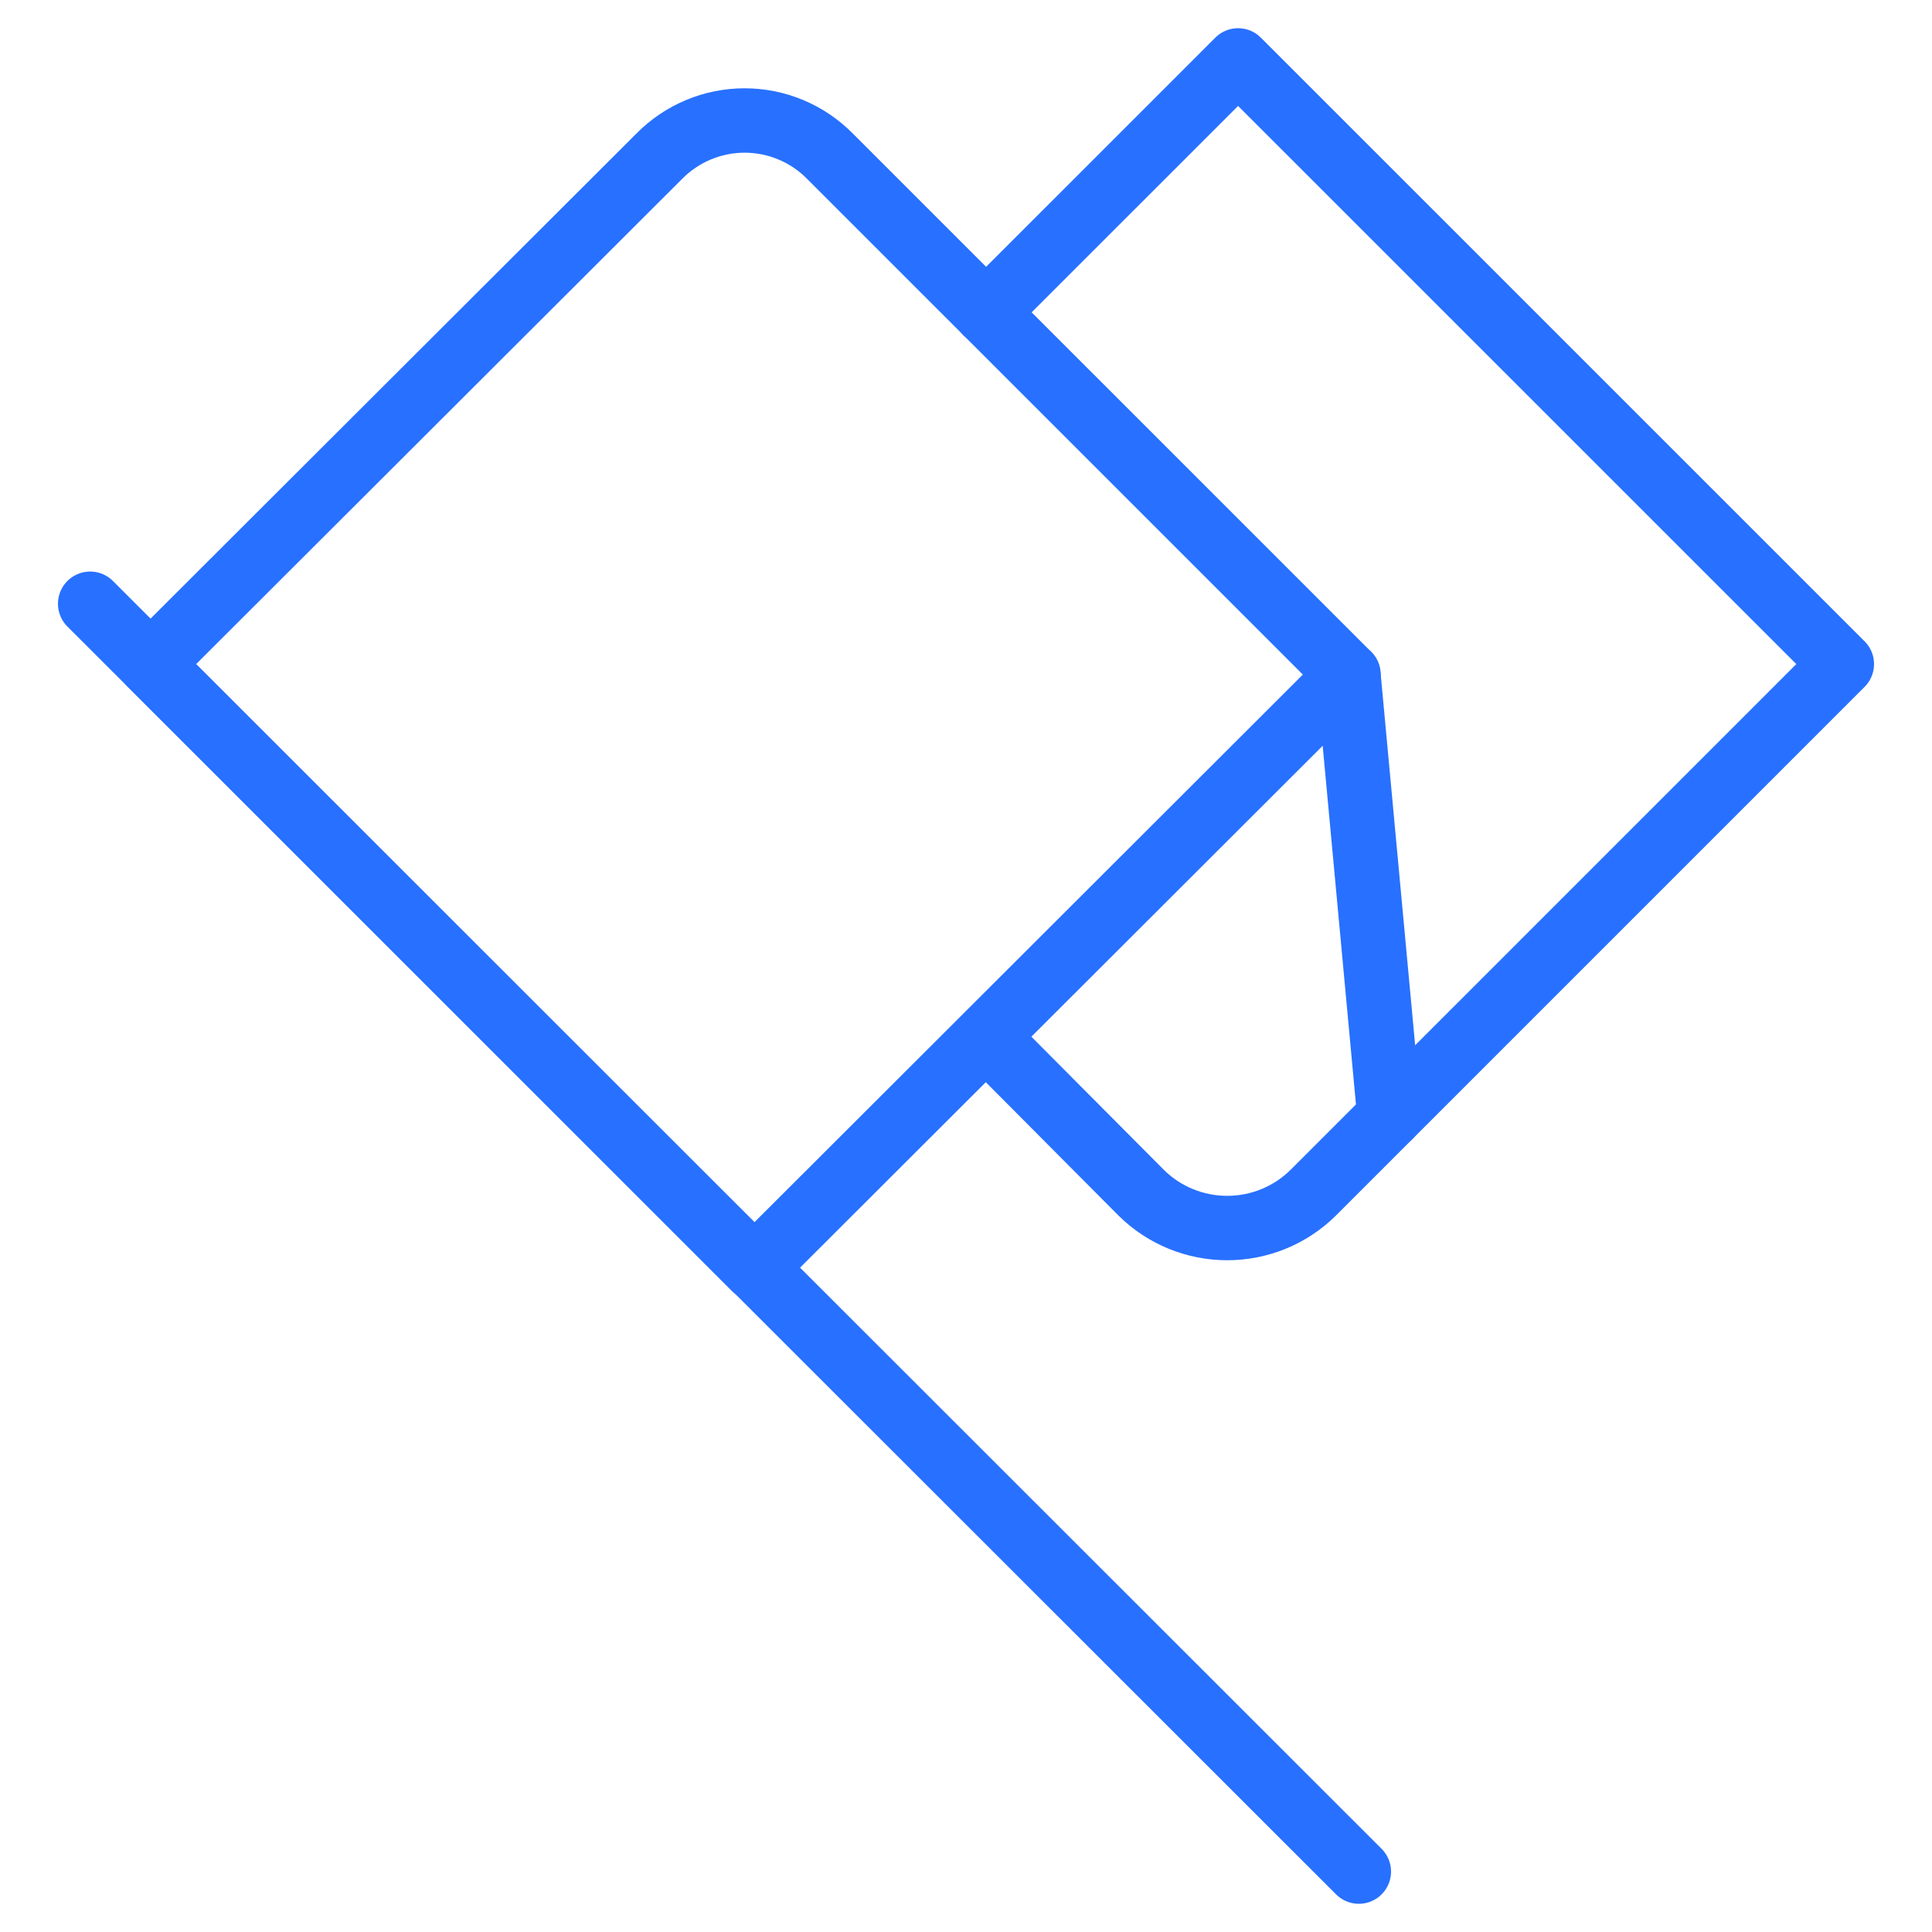
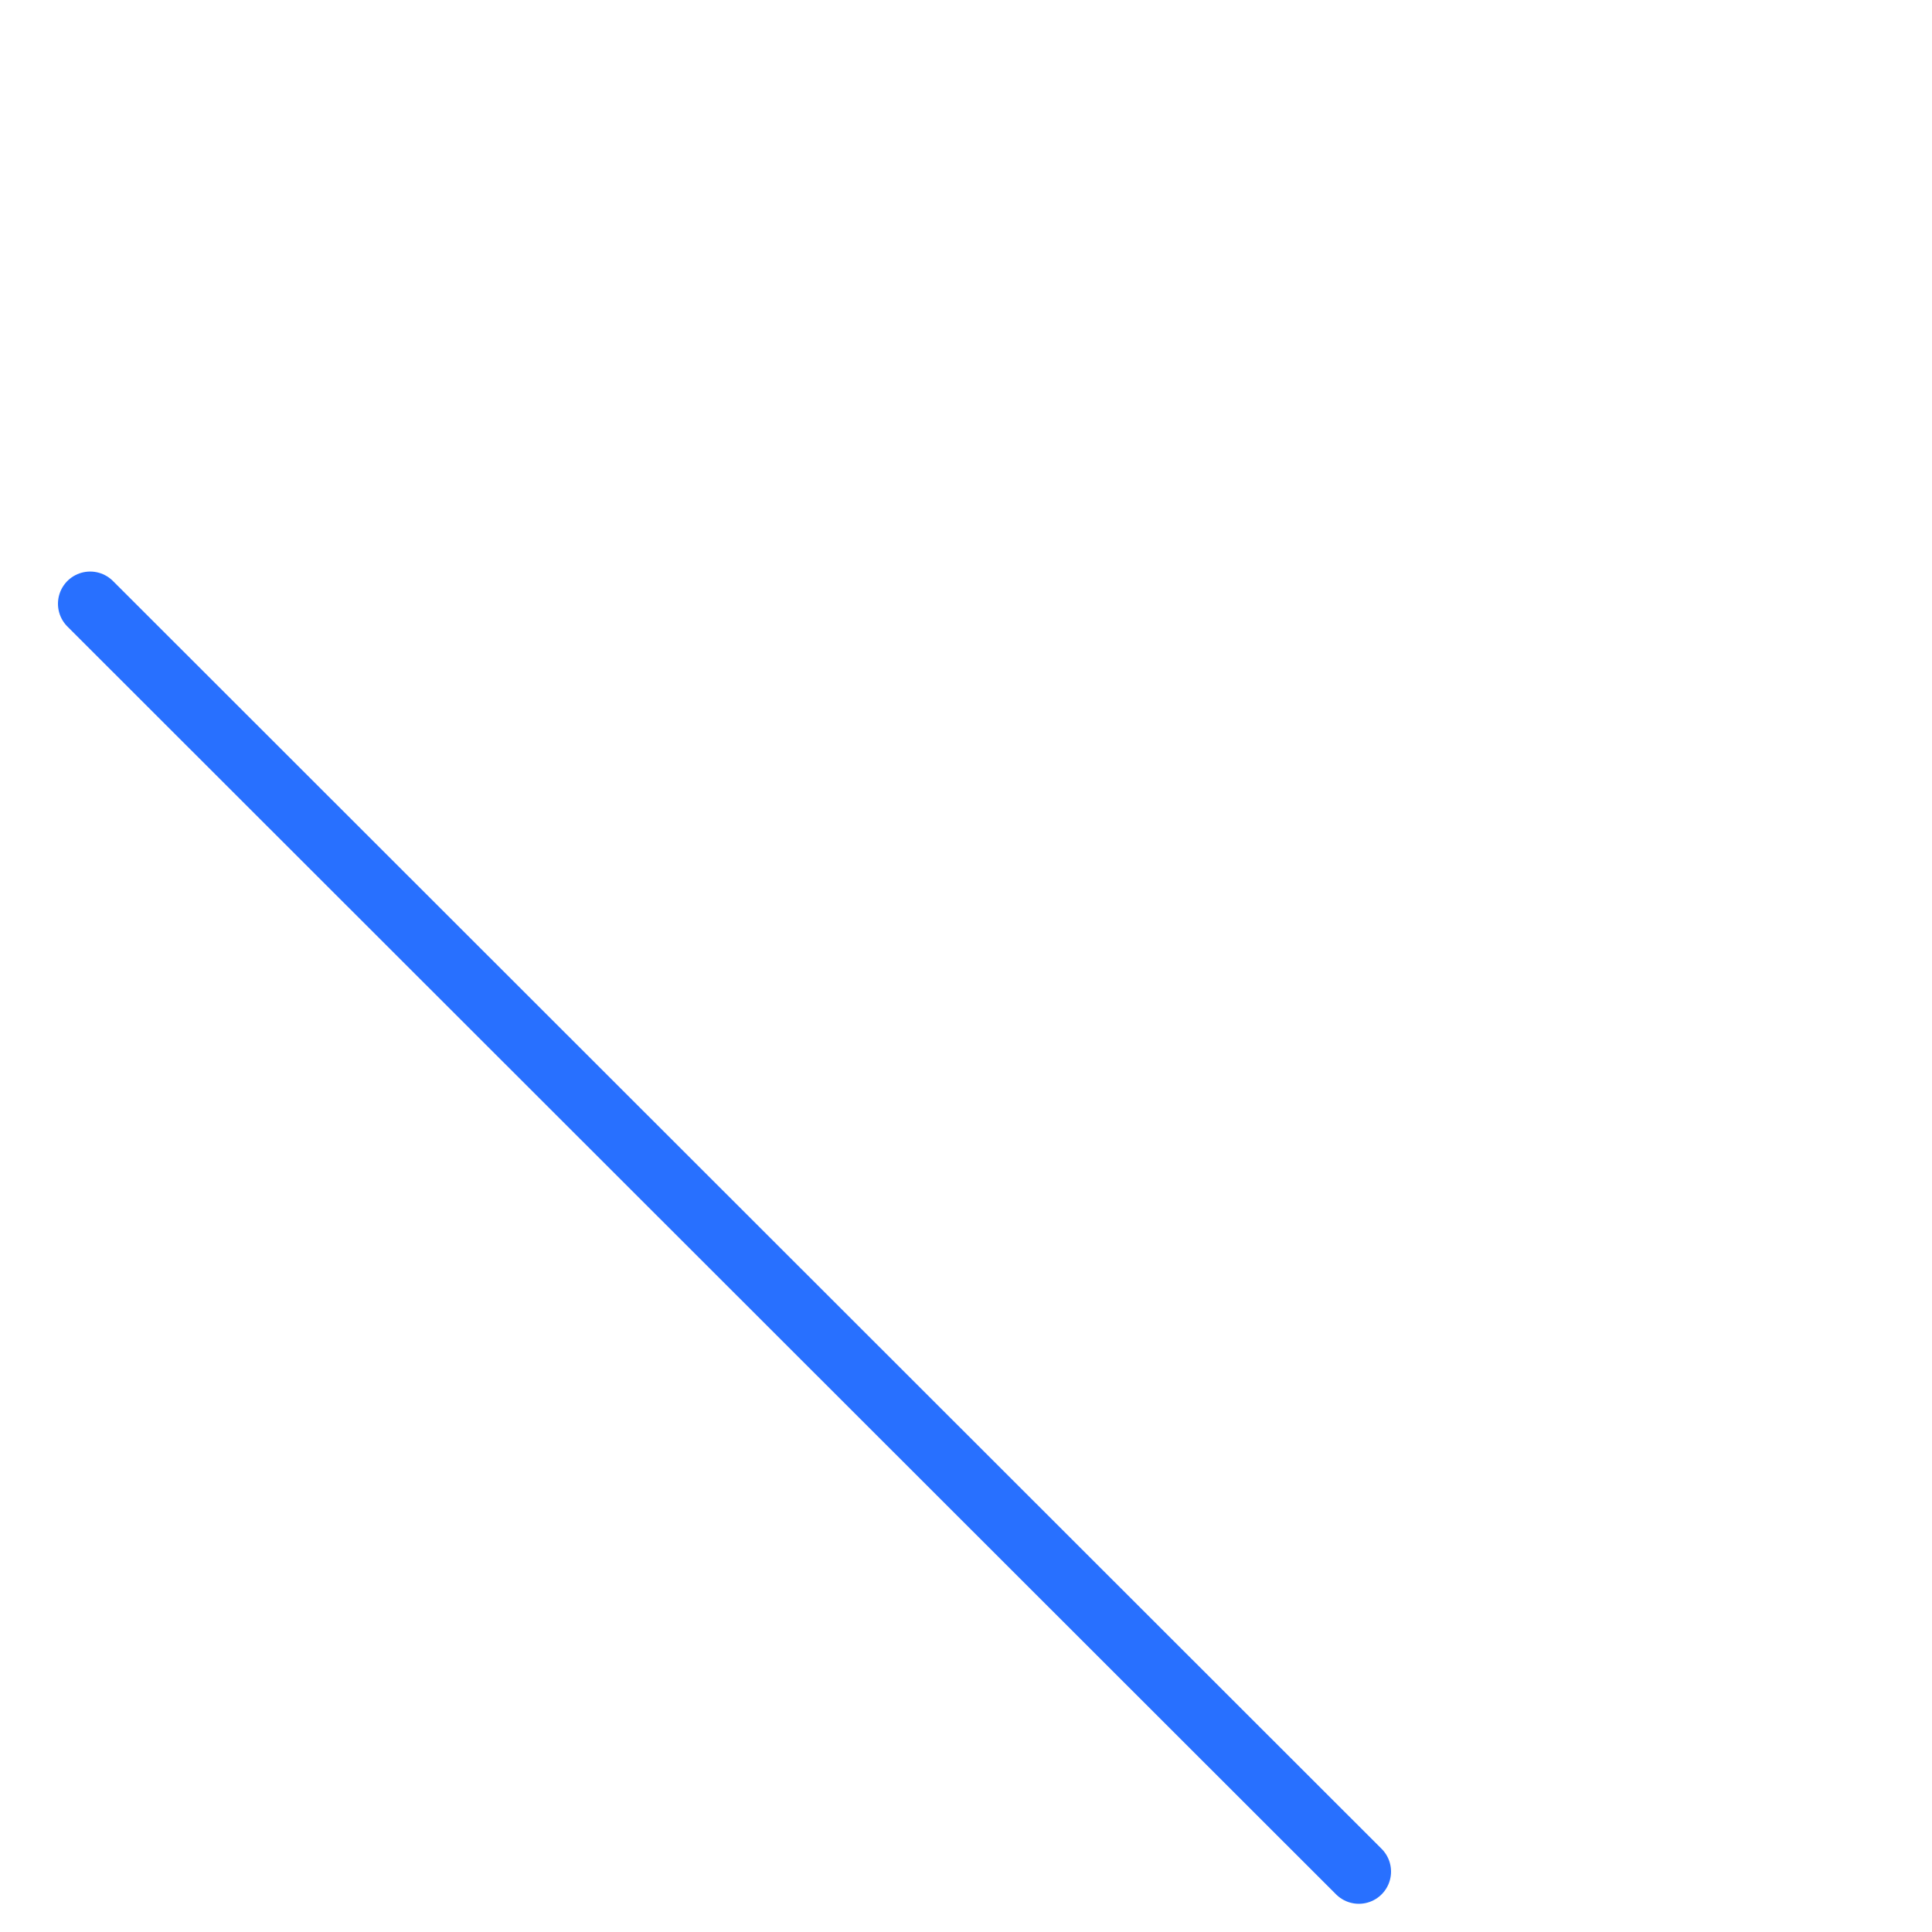
<svg xmlns="http://www.w3.org/2000/svg" width="30" height="30" viewBox="0 0 30 30" fill="none">
  <path d="M1.4 9.375L21.1 29.062" stroke="#2870FF" stroke-linecap="round" stroke-linejoin="round" />
-   <path d="M2.338 10.312L10.238 2.425C10.411 2.25 10.617 2.11 10.845 2.015C11.072 1.92 11.316 1.871 11.562 1.871C11.809 1.871 12.053 1.92 12.28 2.015C12.508 2.11 12.714 2.25 12.887 2.425L20.938 10.475L11.713 19.687L2.338 10.312Z" stroke="#2870FF" stroke-linecap="round" stroke-linejoin="round" />
-   <path d="M15.312 4.85L19.225 0.938L28.6 10.312L20.387 18.525C20.032 18.874 19.554 19.069 19.056 19.069C18.558 19.069 18.08 18.874 17.725 18.525L15.312 16.1" stroke="#2870FF" stroke-linecap="round" stroke-linejoin="round" />
-   <path d="M21.575 17.338L20.938 10.475" stroke="#2870FF" stroke-linecap="round" stroke-linejoin="round" />
</svg>